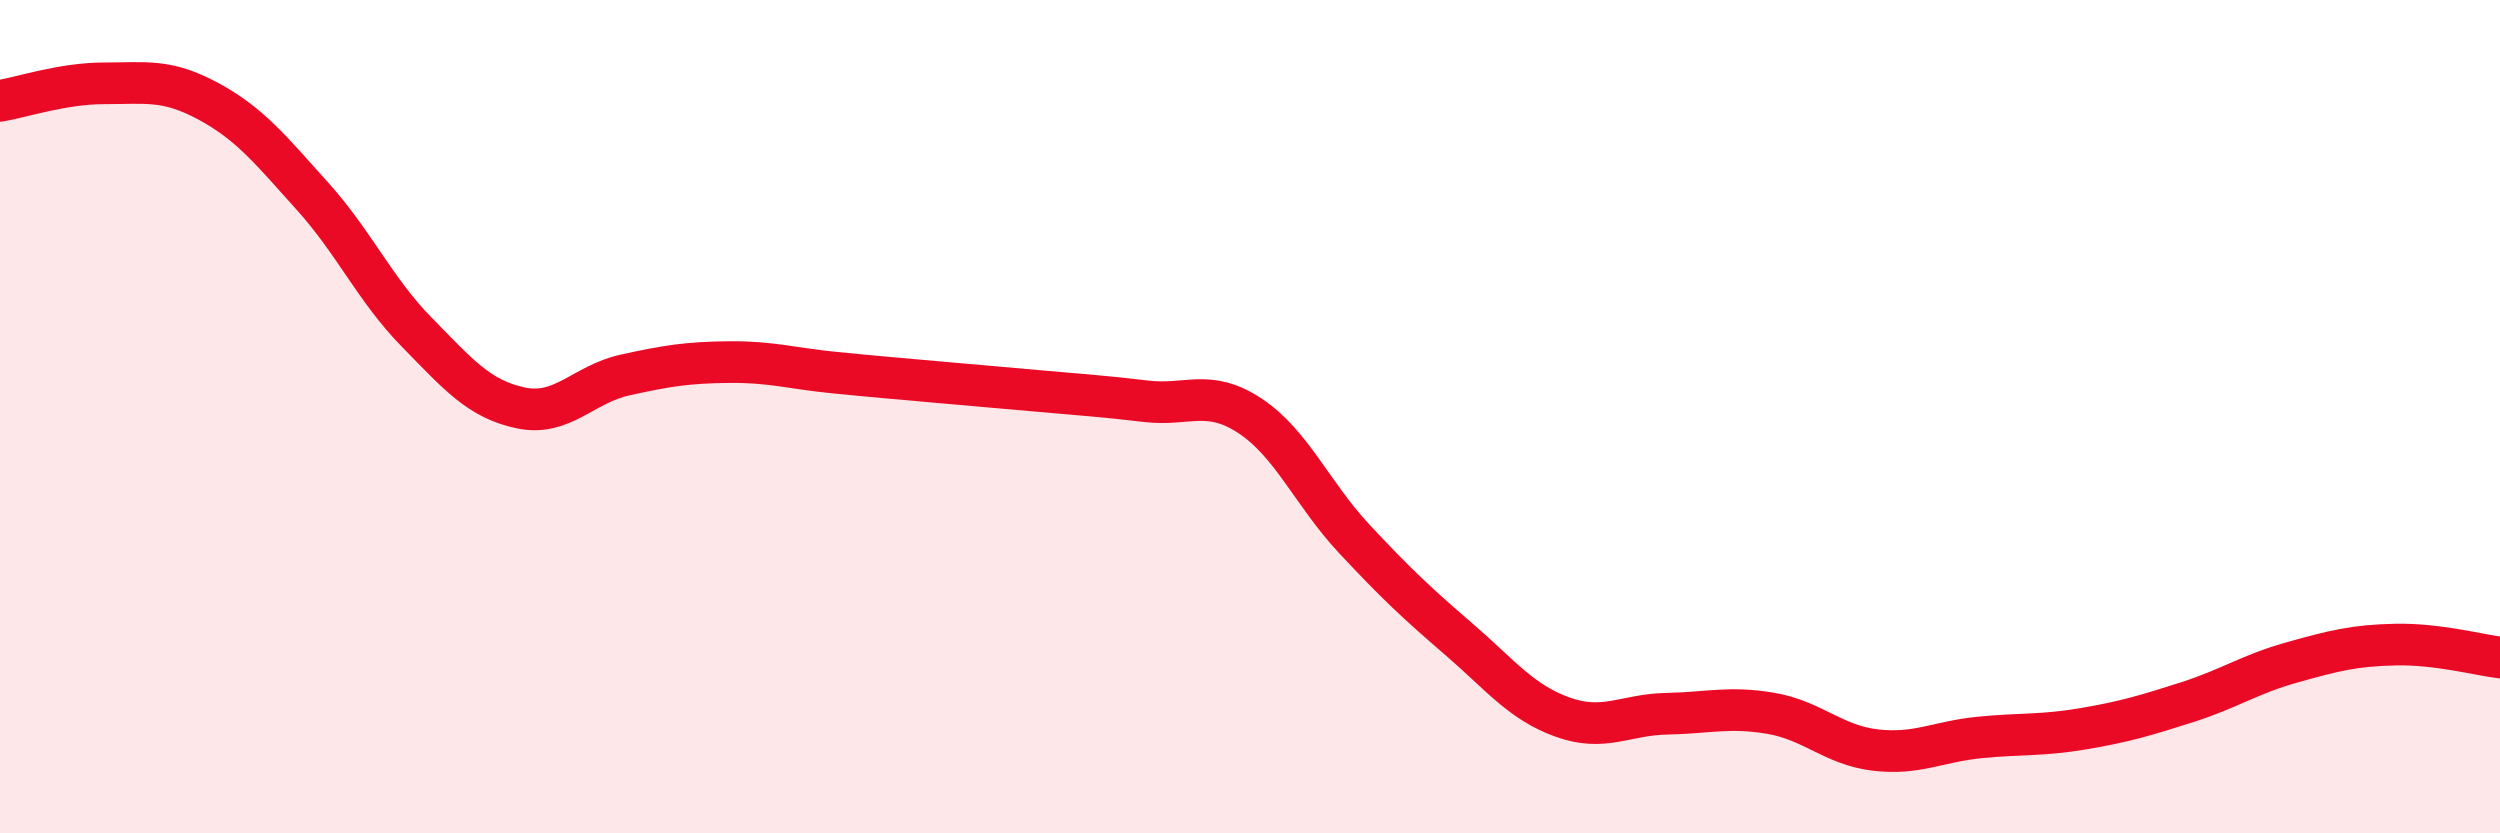
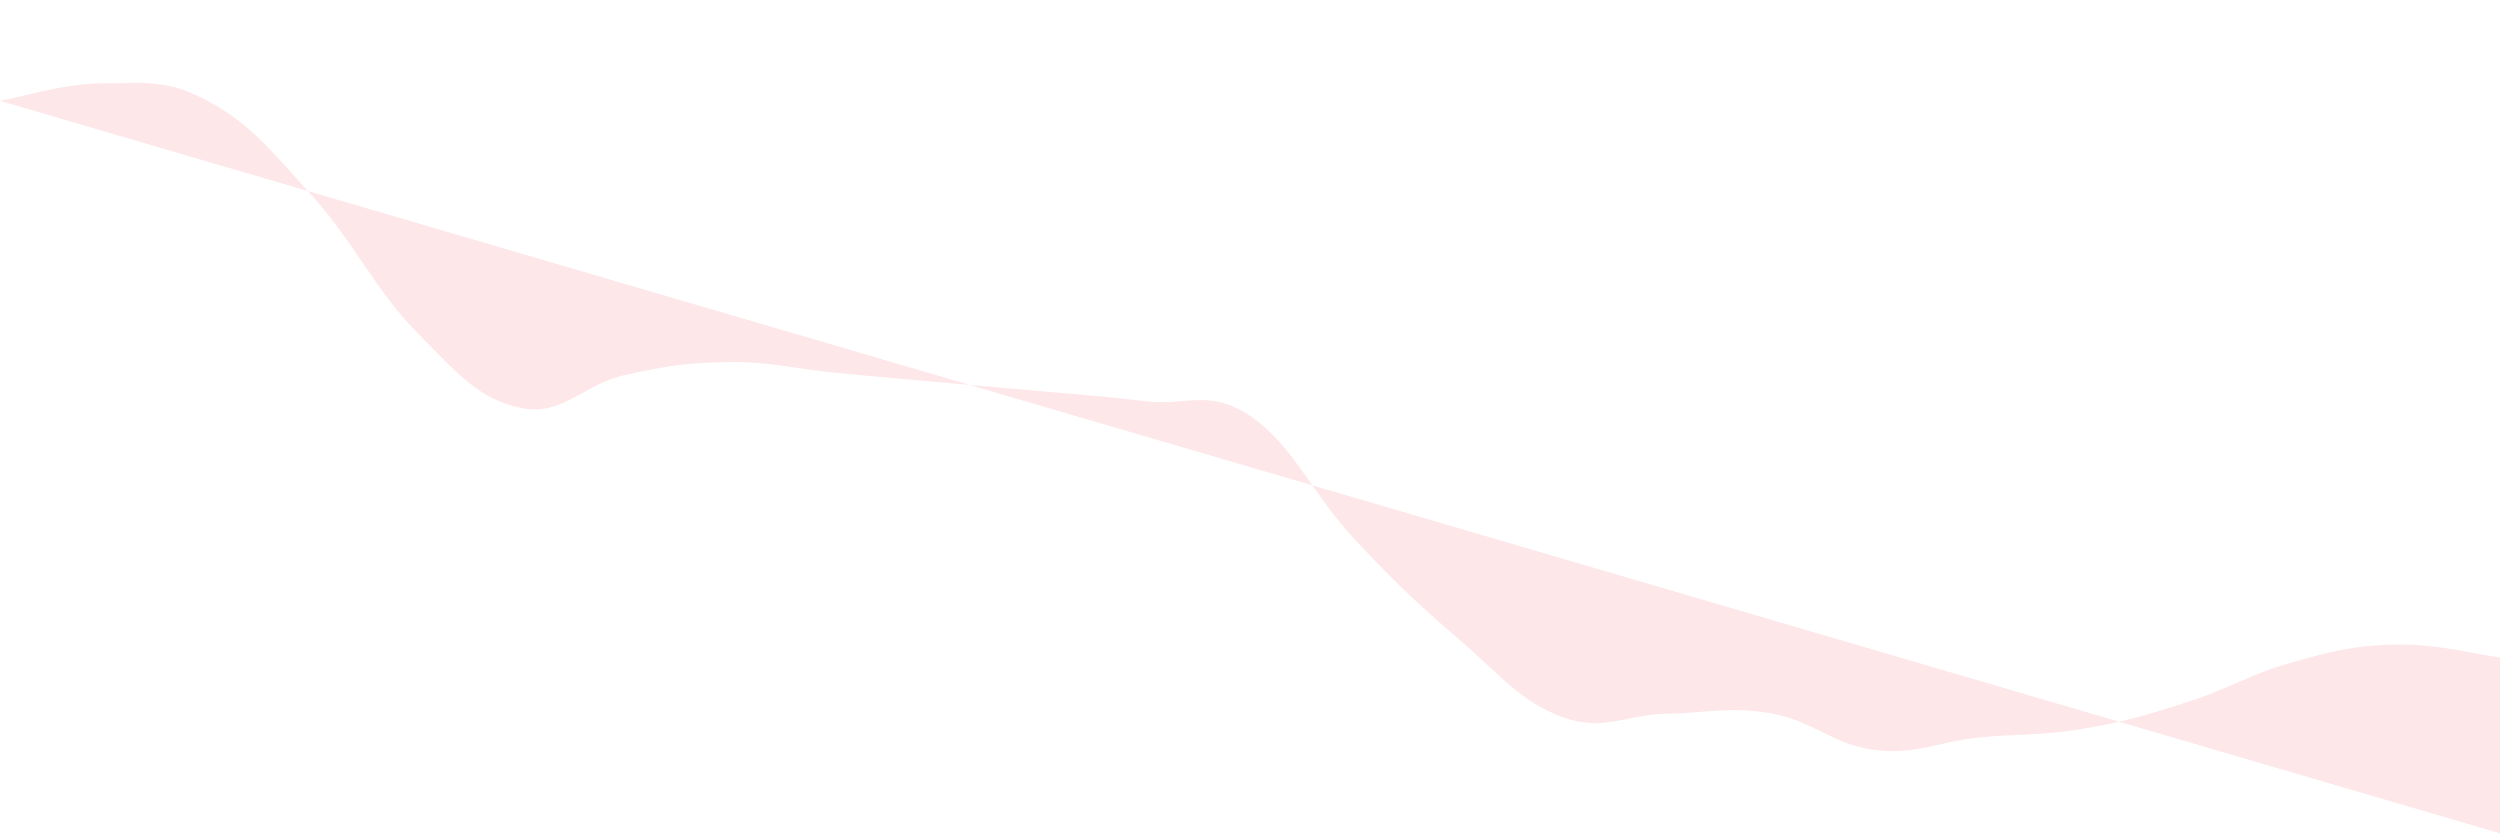
<svg xmlns="http://www.w3.org/2000/svg" width="60" height="20" viewBox="0 0 60 20">
-   <path d="M 0,2.42 C 0.5,2.34 1.5,2 2.5,2 C 3.5,2 4,1.89 5,2.43 C 6,2.97 6.5,3.6 7.5,4.71 C 8.5,5.82 9,6.95 10,7.97 C 11,8.99 11.5,9.58 12.5,9.79 C 13.5,10 14,9.22 15,9 C 16,8.78 16.5,8.7 17.5,8.69 C 18.5,8.68 19,8.84 20,8.94 C 21,9.04 21.5,9.08 22.5,9.17 C 23.5,9.26 24,9.3 25,9.39 C 26,9.48 26.5,9.51 27.5,9.63 C 28.5,9.75 29,9.32 30,9.98 C 31,10.64 31.5,11.86 32.5,12.93 C 33.5,14 34,14.47 35,15.33 C 36,16.19 36.5,16.85 37.5,17.21 C 38.5,17.57 39,17.15 40,17.13 C 41,17.11 41.5,16.95 42.5,17.12 C 43.5,17.29 44,17.88 45,18 C 46,18.12 46.5,17.8 47.5,17.7 C 48.5,17.6 49,17.66 50,17.49 C 51,17.32 51.5,17.17 52.5,16.85 C 53.5,16.53 54,16.18 55,15.9 C 56,15.62 56.5,15.49 57.5,15.47 C 58.5,15.45 59.5,15.72 60,15.78L60 20L0 20Z" fill="#EB0A25" opacity="0.1" stroke-linecap="round" stroke-linejoin="round" />
-   <path d="M 0,2.42 C 0.5,2.34 1.5,2 2.5,2 C 3.5,2 4,1.89 5,2.43 C 6,2.97 6.5,3.6 7.5,4.71 C 8.5,5.82 9,6.95 10,7.97 C 11,8.99 11.5,9.58 12.5,9.79 C 13.5,10 14,9.22 15,9 C 16,8.78 16.5,8.7 17.5,8.69 C 18.5,8.68 19,8.84 20,8.94 C 21,9.04 21.5,9.08 22.5,9.17 C 23.5,9.26 24,9.3 25,9.39 C 26,9.48 26.5,9.51 27.5,9.63 C 28.5,9.75 29,9.32 30,9.98 C 31,10.64 31.5,11.86 32.5,12.93 C 33.5,14 34,14.47 35,15.33 C 36,16.19 36.5,16.85 37.5,17.21 C 38.5,17.57 39,17.15 40,17.13 C 41,17.11 41.5,16.95 42.5,17.12 C 43.5,17.29 44,17.88 45,18 C 46,18.12 46.5,17.8 47.5,17.7 C 48.5,17.6 49,17.66 50,17.49 C 51,17.32 51.5,17.17 52.5,16.85 C 53.5,16.53 54,16.18 55,15.9 C 56,15.62 56.5,15.49 57.5,15.47 C 58.5,15.45 59.5,15.72 60,15.78" stroke="#EB0A25" stroke-width="1" fill="none" stroke-linecap="round" stroke-linejoin="round" />
+   <path d="M 0,2.42 C 0.5,2.34 1.5,2 2.5,2 C 3.5,2 4,1.89 5,2.43 C 6,2.97 6.5,3.6 7.5,4.71 C 8.5,5.82 9,6.95 10,7.97 C 11,8.99 11.5,9.58 12.5,9.79 C 13.5,10 14,9.22 15,9 C 16,8.78 16.5,8.7 17.5,8.69 C 18.5,8.68 19,8.84 20,8.94 C 21,9.04 21.5,9.08 22.5,9.17 C 23.5,9.26 24,9.3 25,9.39 C 26,9.48 26.5,9.51 27.5,9.63 C 28.5,9.75 29,9.32 30,9.98 C 31,10.64 31.5,11.86 32.5,12.93 C 33.5,14 34,14.47 35,15.33 C 36,16.19 36.5,16.85 37.5,17.21 C 38.5,17.57 39,17.15 40,17.13 C 41,17.11 41.5,16.95 42.5,17.12 C 43.5,17.29 44,17.88 45,18 C 46,18.12 46.5,17.8 47.5,17.7 C 48.5,17.6 49,17.66 50,17.49 C 51,17.32 51.5,17.17 52.5,16.85 C 53.5,16.53 54,16.18 55,15.9 C 56,15.62 56.5,15.49 57.5,15.47 C 58.5,15.45 59.5,15.72 60,15.78L60 20Z" fill="#EB0A25" opacity="0.1" stroke-linecap="round" stroke-linejoin="round" />
</svg>